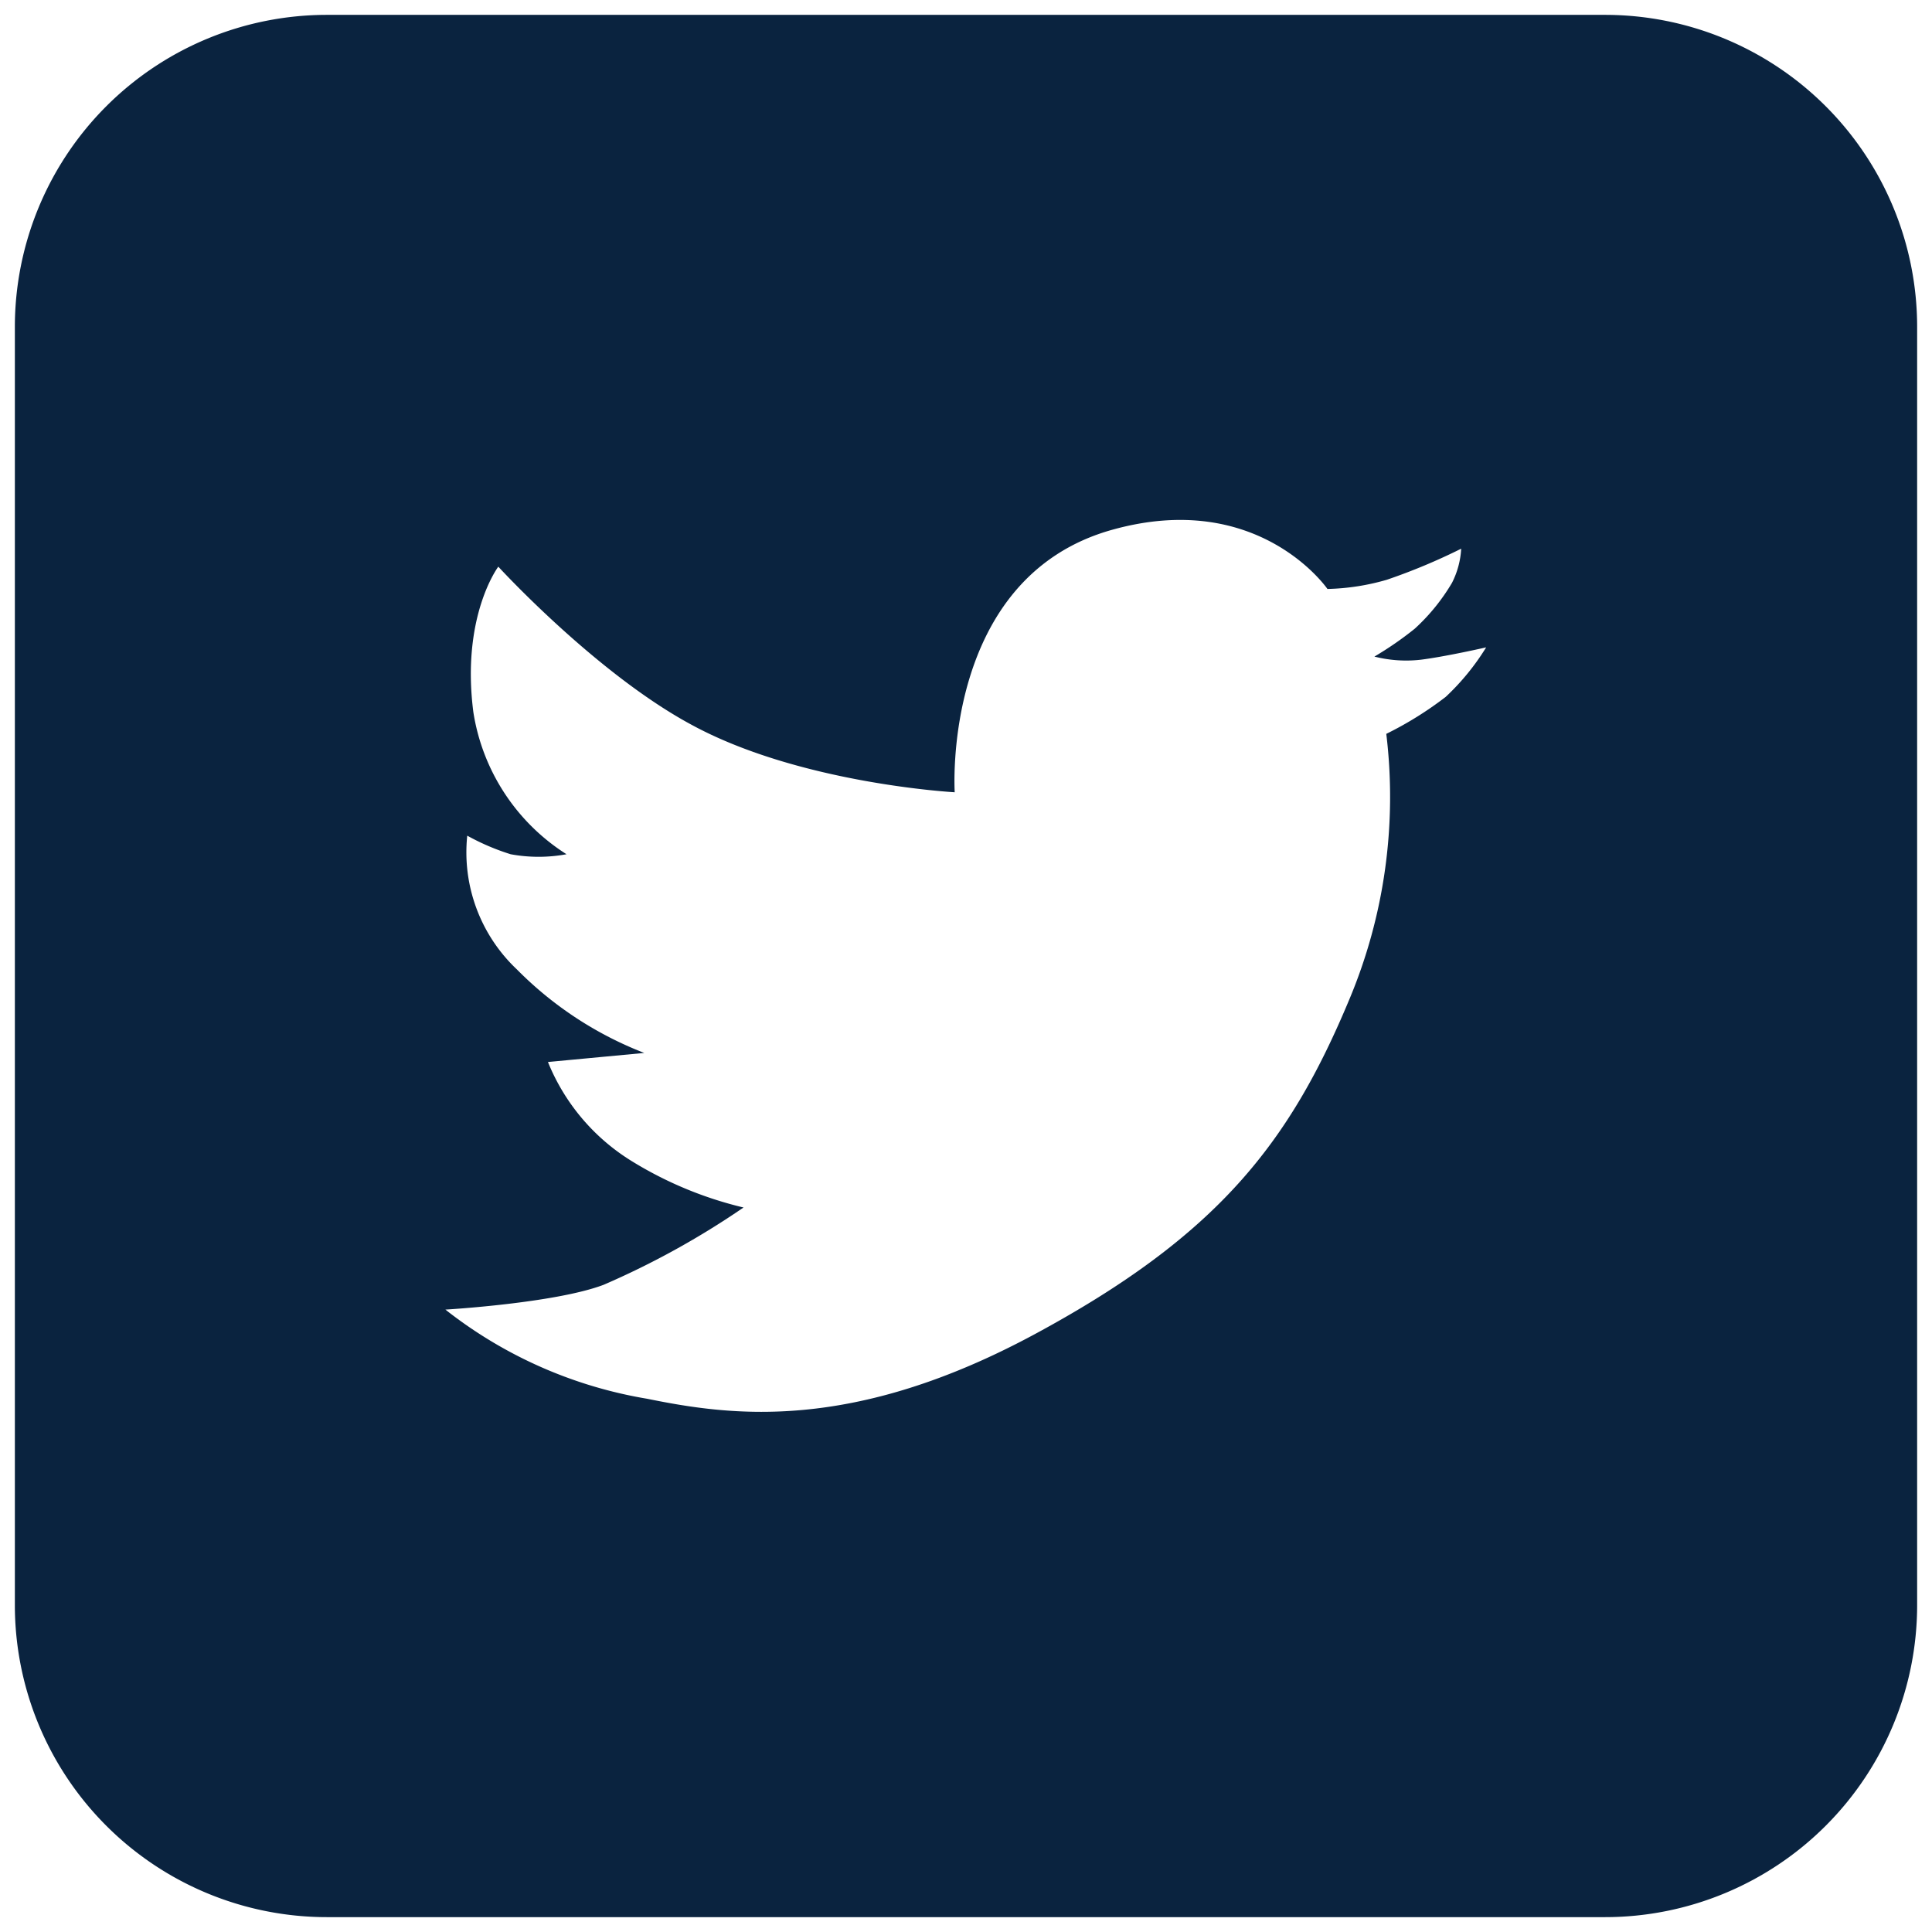
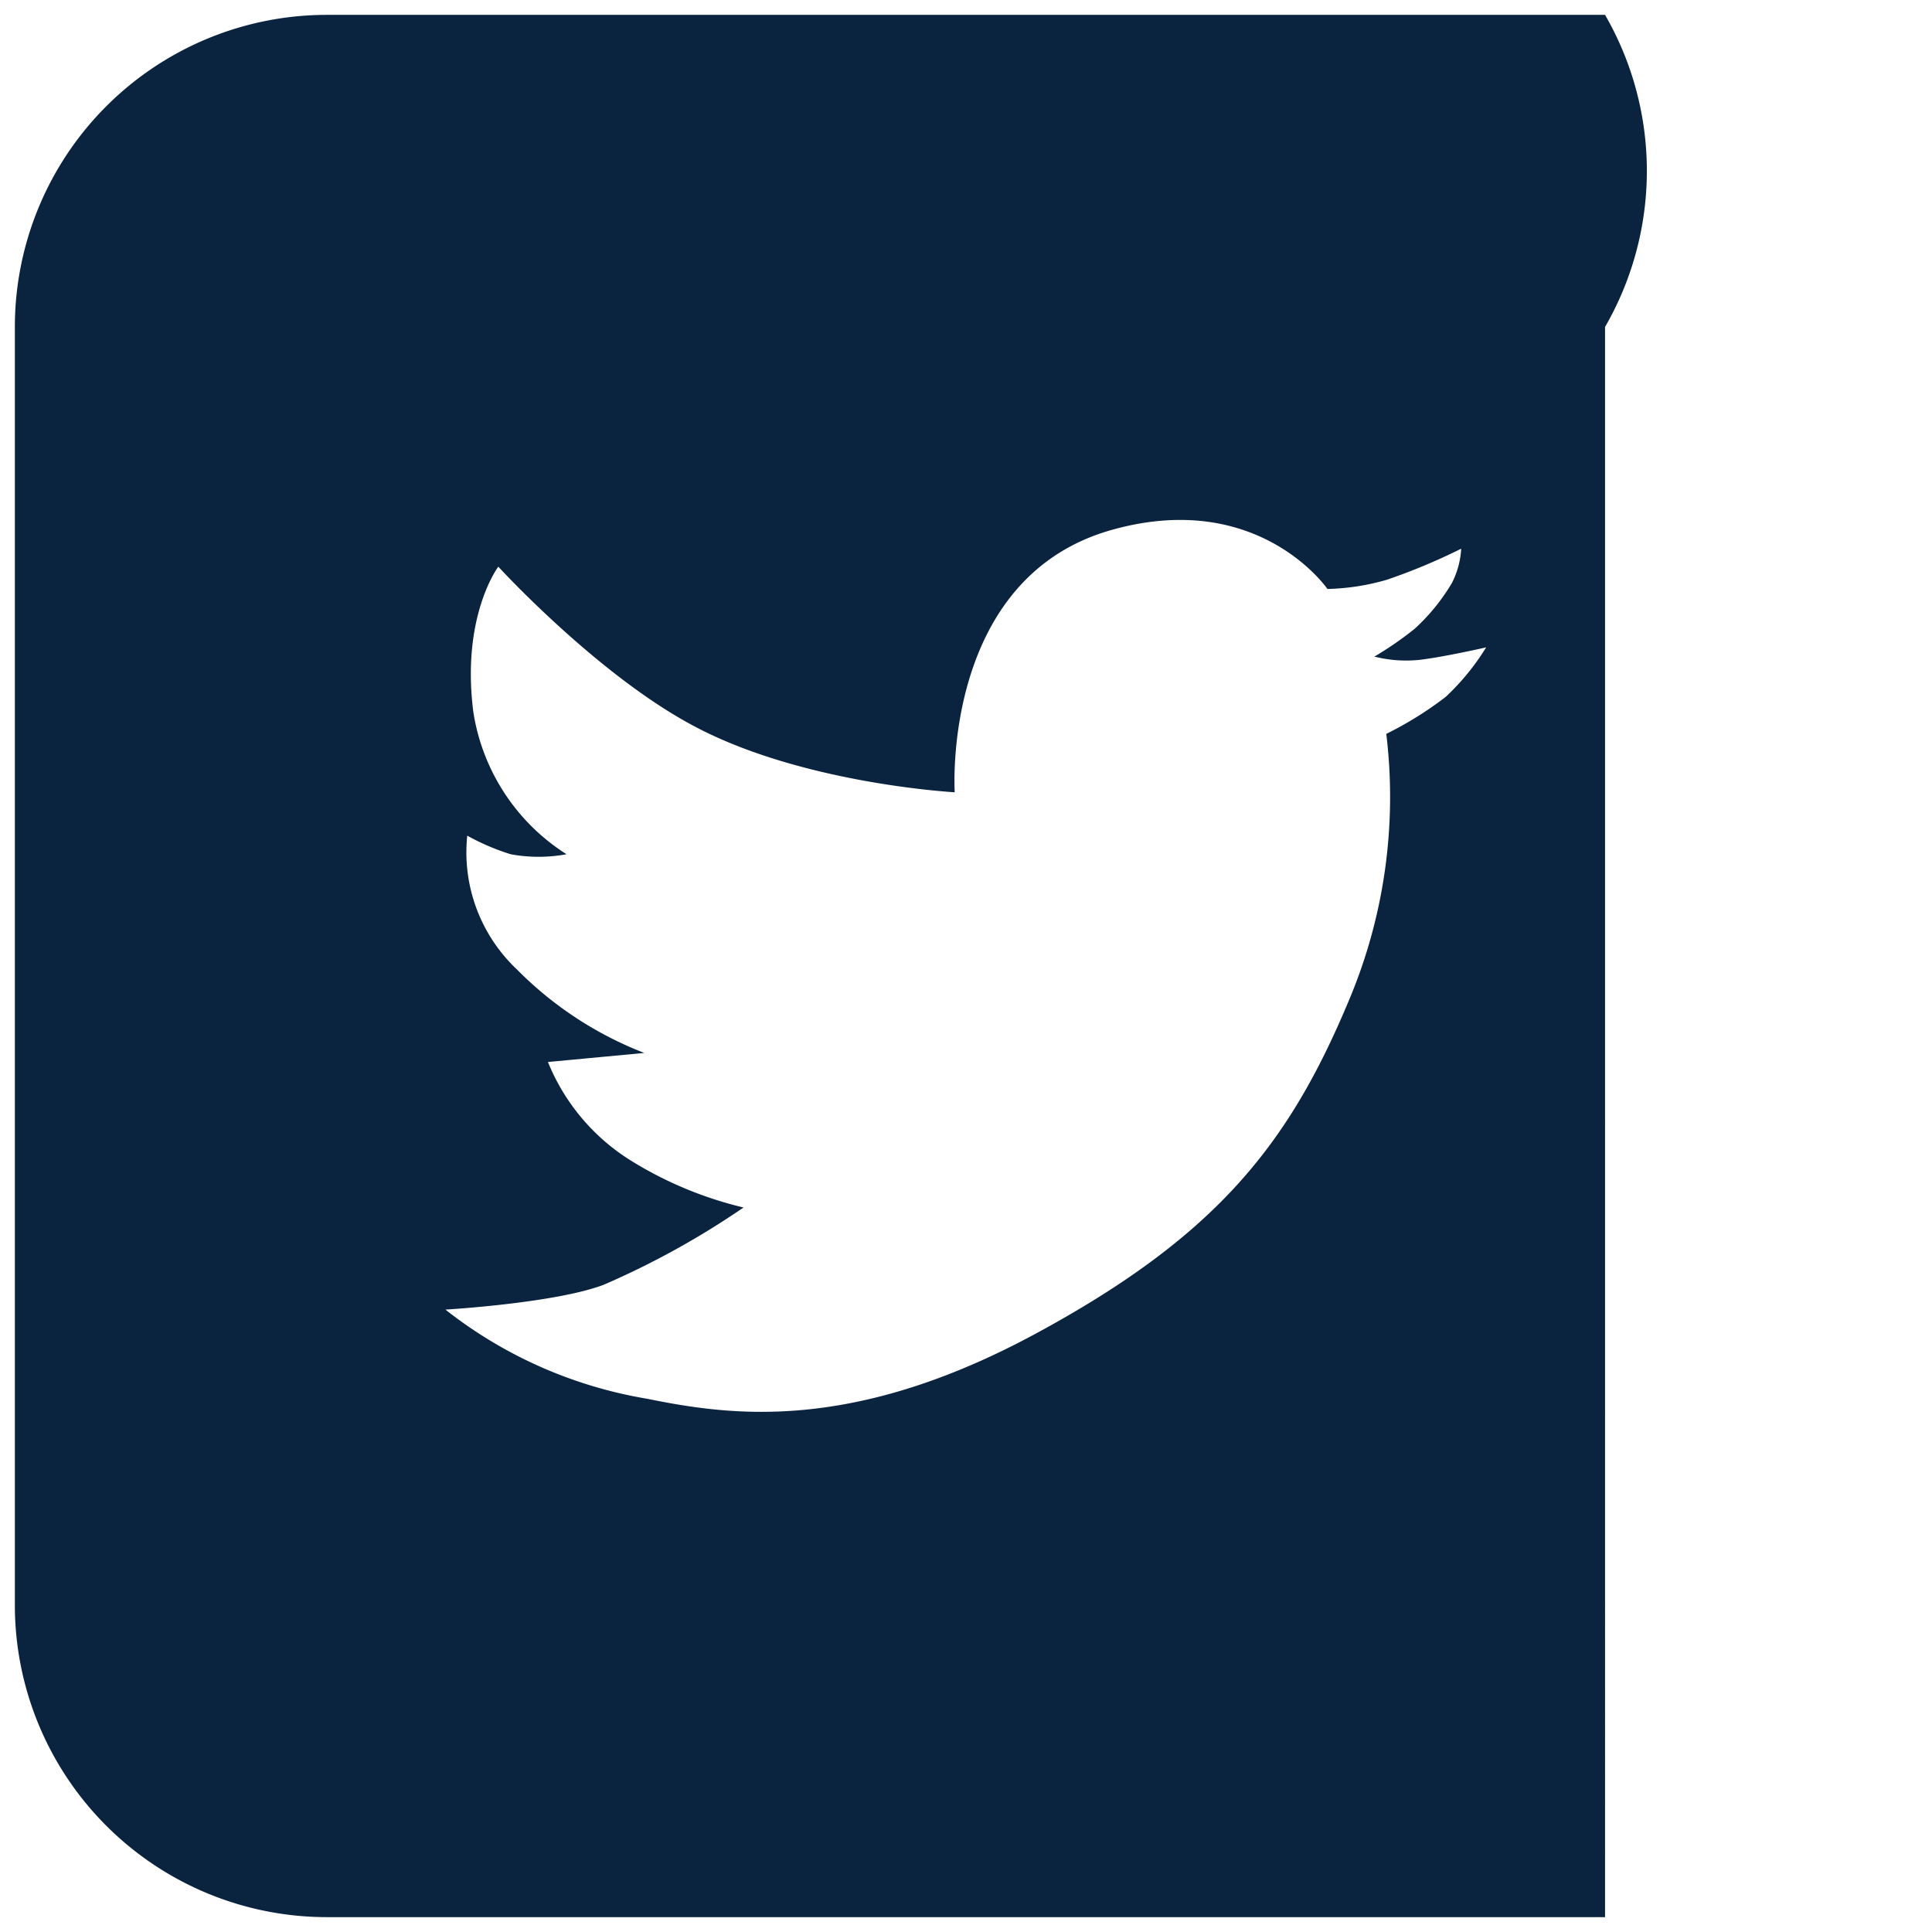
<svg xmlns="http://www.w3.org/2000/svg" id="Livello_1" data-name="Livello 1" viewBox="0 0 130 130">
  <defs>
    <style>.cls-1{fill:#0a233f;}</style>
  </defs>
-   <path class="cls-1" d="M108,1H22A21,21,0,0,0,1,22v86a21,21,0,0,0,21,21h86a21,21,0,0,0,21-21V22A21,21,0,0,0,108,1ZM97.28,46.89a23.82,23.82,0,0,1-4,2.49,35.22,35.22,0,0,1-2.5,17.9c-4,9.58-8.78,15.81-21.11,22.47s-20.47,5.52-26.12,4.37a29.9,29.9,0,0,1-13.58-6s7.38-.43,10.65-1.67a55.71,55.71,0,0,0,9.41-5.2,25.62,25.62,0,0,1-7.52-3.12,14,14,0,0,1-5.64-6.67l6.48-.61a24.46,24.46,0,0,1-8.57-5.62,10.83,10.83,0,0,1-3.34-9,15.63,15.63,0,0,0,2.92,1.25,10.36,10.36,0,0,0,3.76,0,13.84,13.84,0,0,1-6.27-9.57c-.83-6.46,1.68-9.78,1.68-9.78s6.54,7.14,12.95,10.61c7.31,4,17.76,4.57,17.76,4.57s-.92-14.5,10.66-17.68c9.82-2.71,14.42,4,14.42,4a15.51,15.51,0,0,0,4-.62,40.52,40.52,0,0,0,5-2.09,5.75,5.75,0,0,1-.62,2.3A13.42,13.42,0,0,1,95.2,42.3a22.69,22.69,0,0,1-2.72,1.88,8.7,8.7,0,0,0,3.13.21c1.67-.21,4.39-.83,4.39-.83A16.14,16.14,0,0,1,97.28,46.89Z" />
+   <path class="cls-1" d="M108,1H22A21,21,0,0,0,1,22v86a21,21,0,0,0,21,21h86V22A21,21,0,0,0,108,1ZM97.28,46.89a23.82,23.82,0,0,1-4,2.49,35.22,35.22,0,0,1-2.5,17.9c-4,9.58-8.78,15.81-21.11,22.47s-20.47,5.52-26.12,4.37a29.9,29.9,0,0,1-13.58-6s7.38-.43,10.65-1.67a55.71,55.71,0,0,0,9.41-5.2,25.62,25.62,0,0,1-7.52-3.12,14,14,0,0,1-5.64-6.67l6.48-.61a24.46,24.46,0,0,1-8.57-5.62,10.83,10.83,0,0,1-3.34-9,15.63,15.63,0,0,0,2.92,1.25,10.36,10.36,0,0,0,3.76,0,13.84,13.84,0,0,1-6.27-9.57c-.83-6.46,1.68-9.78,1.68-9.78s6.54,7.14,12.95,10.61c7.31,4,17.76,4.57,17.76,4.57s-.92-14.5,10.66-17.68c9.82-2.71,14.42,4,14.42,4a15.51,15.51,0,0,0,4-.62,40.52,40.52,0,0,0,5-2.09,5.75,5.75,0,0,1-.62,2.3A13.42,13.42,0,0,1,95.2,42.3a22.69,22.69,0,0,1-2.72,1.88,8.7,8.7,0,0,0,3.13.21c1.67-.21,4.39-.83,4.39-.83A16.14,16.14,0,0,1,97.28,46.89Z" />
</svg>